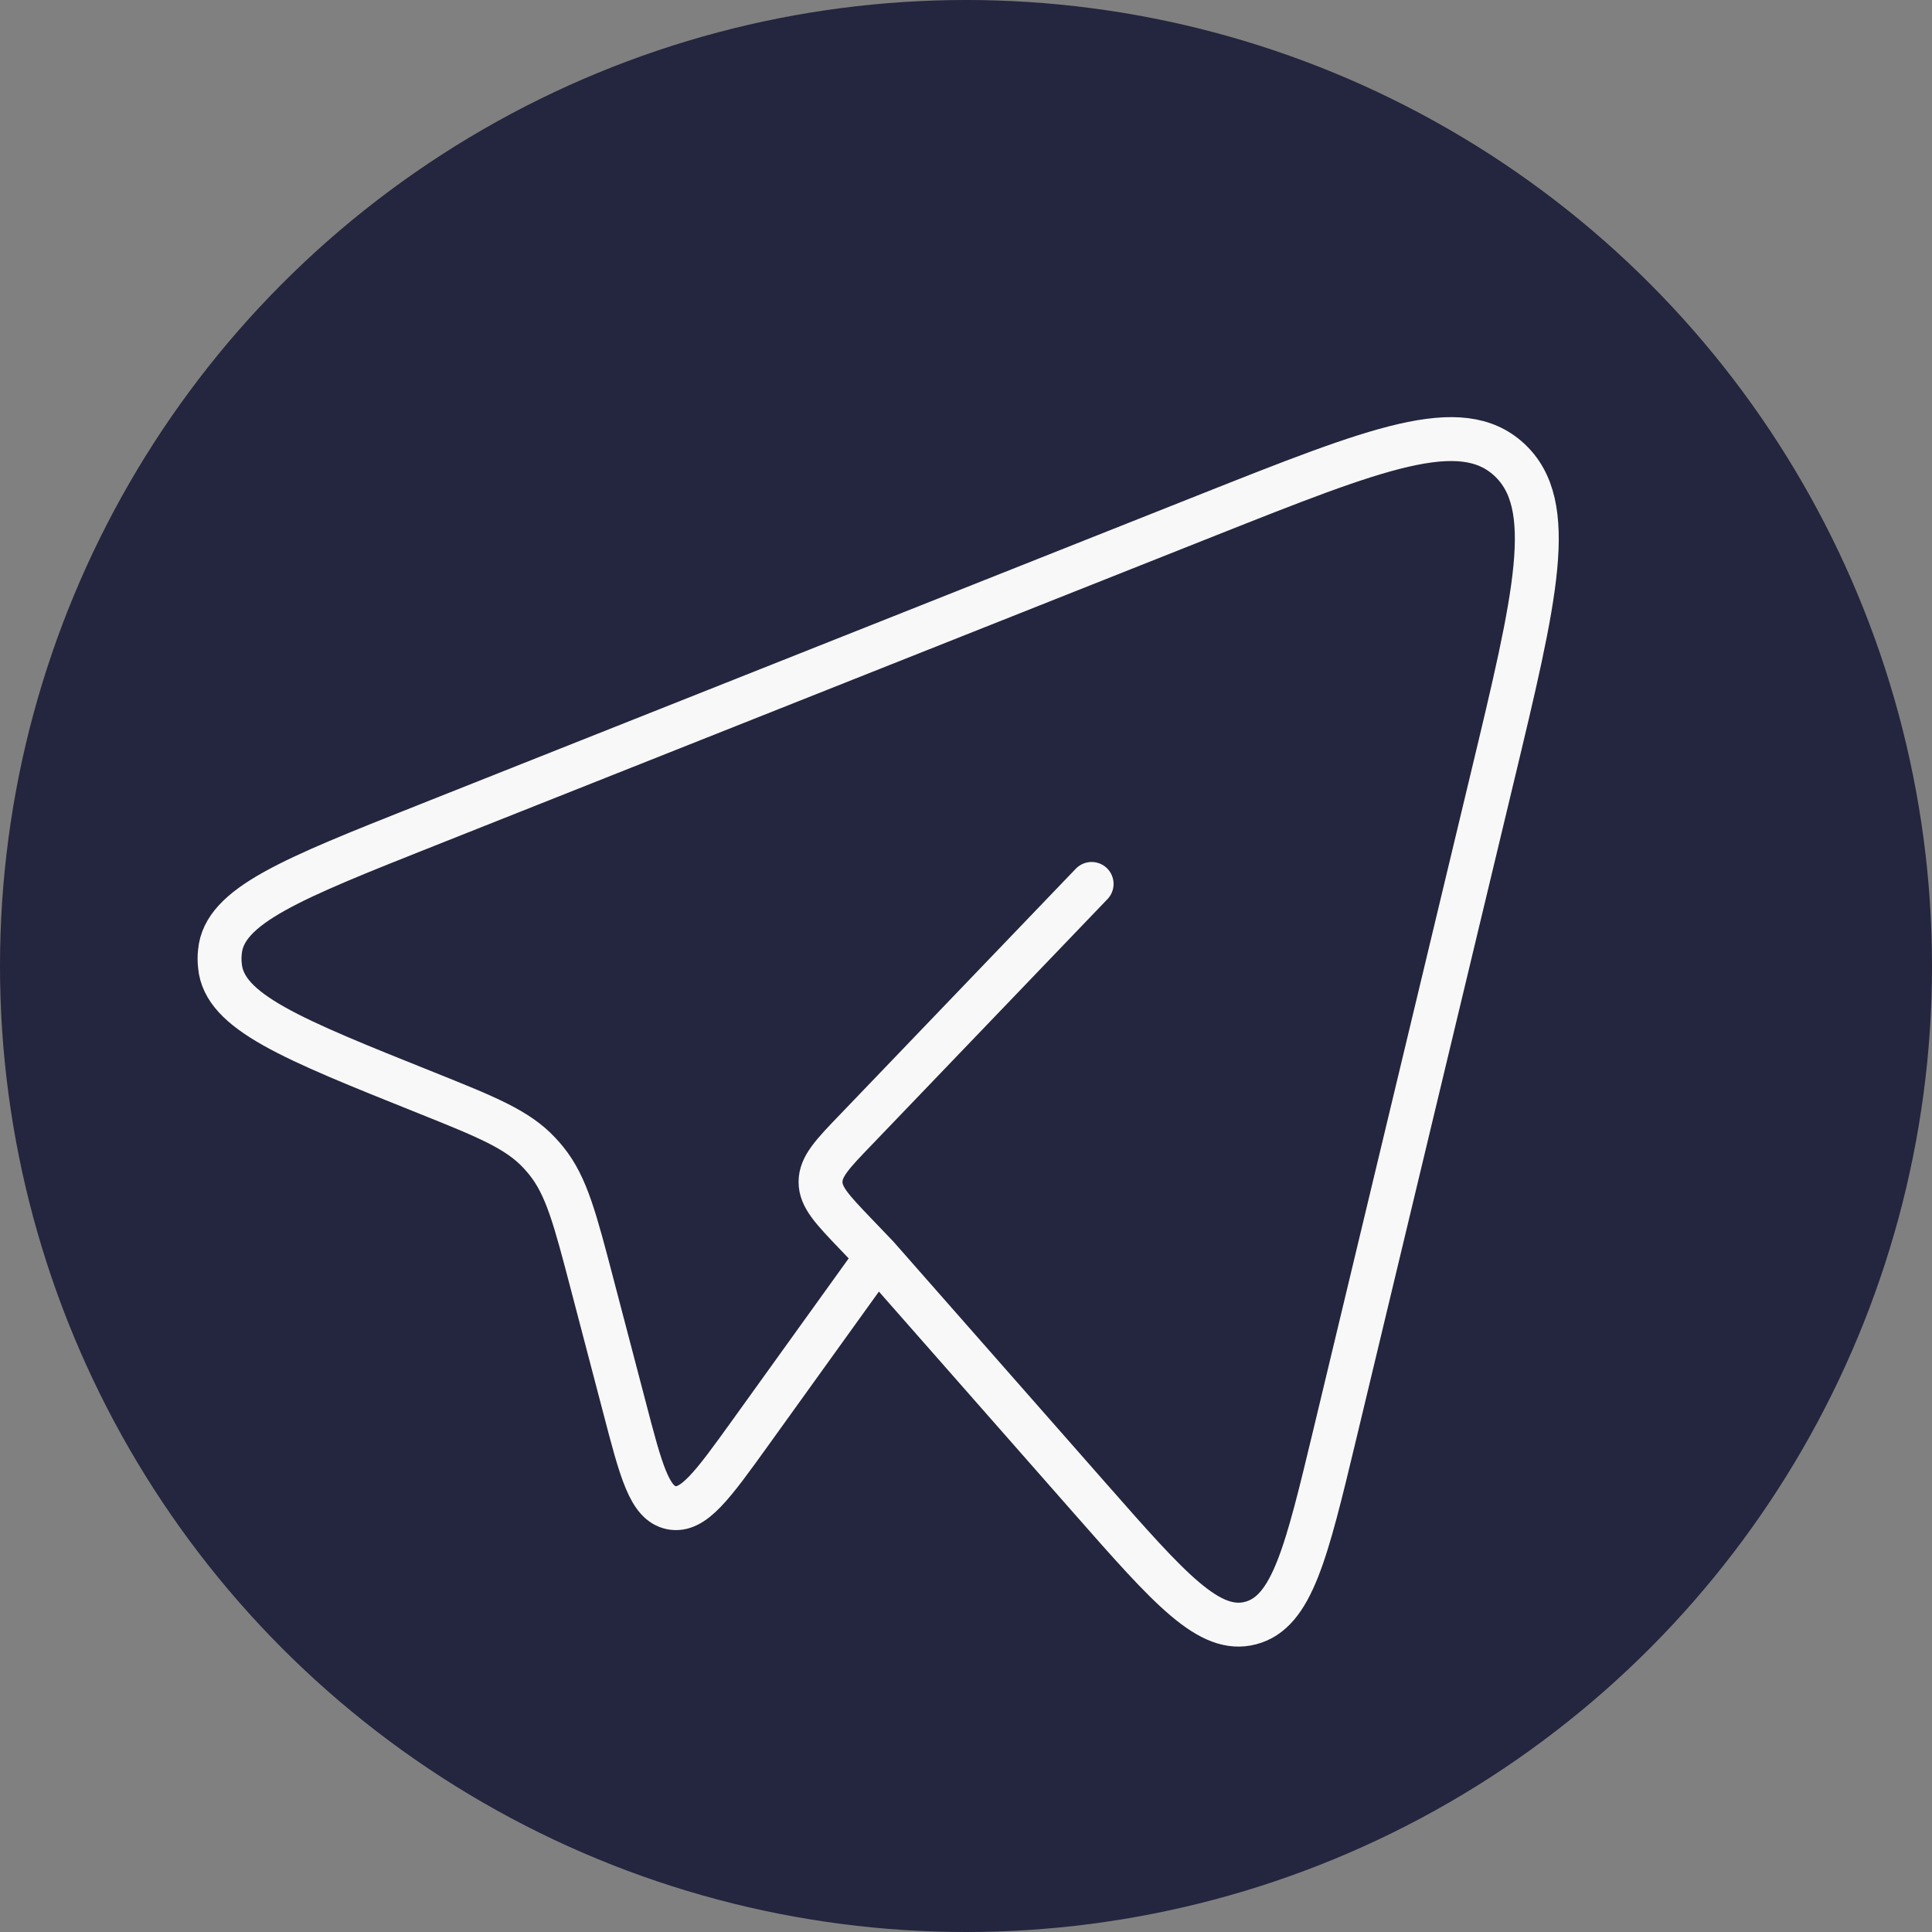
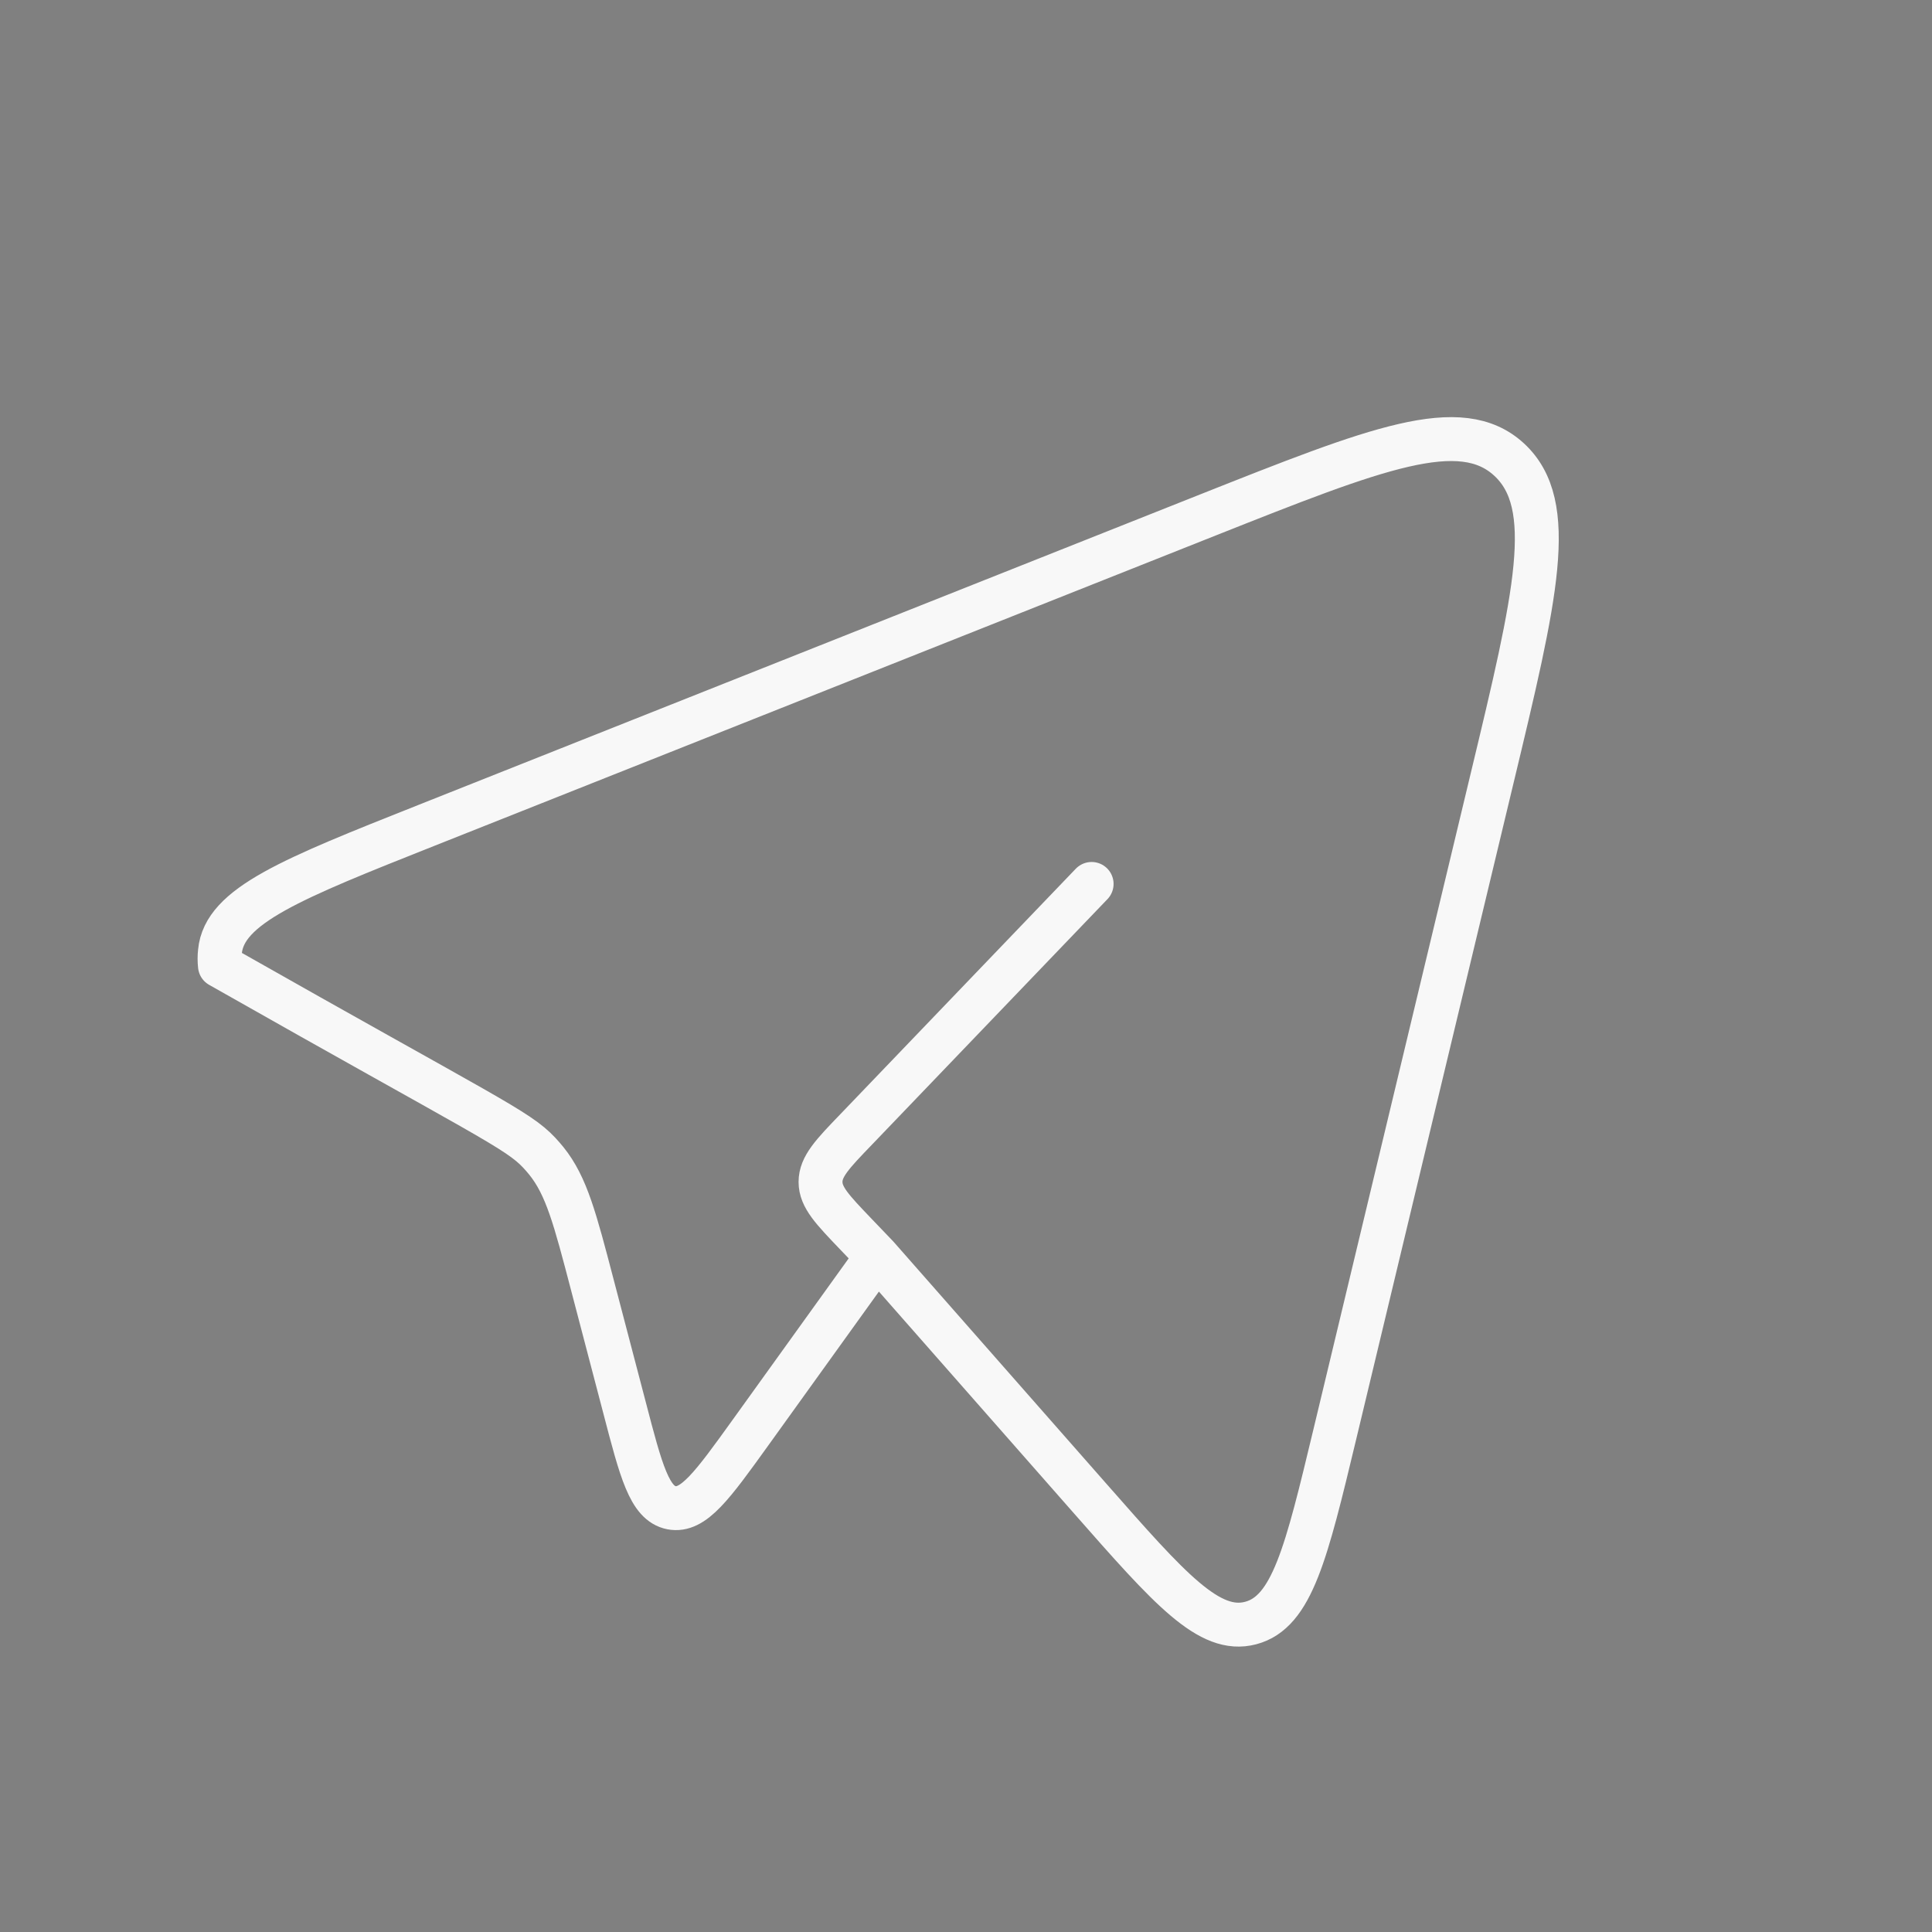
<svg xmlns="http://www.w3.org/2000/svg" width="44" height="44" viewBox="0 0 44 44" fill="none">
  <rect x="0" y="0" width="44" height="44" fill="#808080" stroke="none" />
-   <circle cx="22" cy="22" r="22" fill="#24253E" />
-   <path d="M19.977 28.613L24.84 34.142C26.64 36.189 27.542 37.214 28.485 36.963C29.427 36.714 29.751 35.367 30.398 32.672L33.983 17.72C34.98 13.567 35.478 11.493 34.371 10.468C33.264 9.444 31.346 10.206 27.509 11.728L9.71 18.798C6.641 20.017 5.106 20.627 5.009 21.674C4.997 21.78 4.997 21.888 5.009 21.994C5.103 23.043 6.635 23.657 9.701 24.885C11.088 25.442 11.783 25.721 12.281 26.253C12.337 26.313 12.391 26.375 12.443 26.439C12.902 27.009 13.097 27.759 13.488 29.253L14.222 32.053C14.601 33.508 14.792 34.237 15.291 34.337C15.791 34.435 16.224 33.833 17.093 32.625L19.977 28.613ZM19.977 28.613L19.502 28.117C18.959 27.55 18.687 27.268 18.687 26.918C18.687 26.567 18.957 26.283 19.502 25.718L24.861 20.131" stroke="#F8F8F8" stroke-linecap="round" stroke-linejoin="round" />
+   <path d="M19.977 28.613L24.84 34.142C26.64 36.189 27.542 37.214 28.485 36.963C29.427 36.714 29.751 35.367 30.398 32.672L33.983 17.72C34.98 13.567 35.478 11.493 34.371 10.468C33.264 9.444 31.346 10.206 27.509 11.728L9.71 18.798C6.641 20.017 5.106 20.627 5.009 21.674C4.997 21.78 4.997 21.888 5.009 21.994C11.088 25.442 11.783 25.721 12.281 26.253C12.337 26.313 12.391 26.375 12.443 26.439C12.902 27.009 13.097 27.759 13.488 29.253L14.222 32.053C14.601 33.508 14.792 34.237 15.291 34.337C15.791 34.435 16.224 33.833 17.093 32.625L19.977 28.613ZM19.977 28.613L19.502 28.117C18.959 27.55 18.687 27.268 18.687 26.918C18.687 26.567 18.957 26.283 19.502 25.718L24.861 20.131" stroke="#F8F8F8" stroke-linecap="round" stroke-linejoin="round" />
</svg>